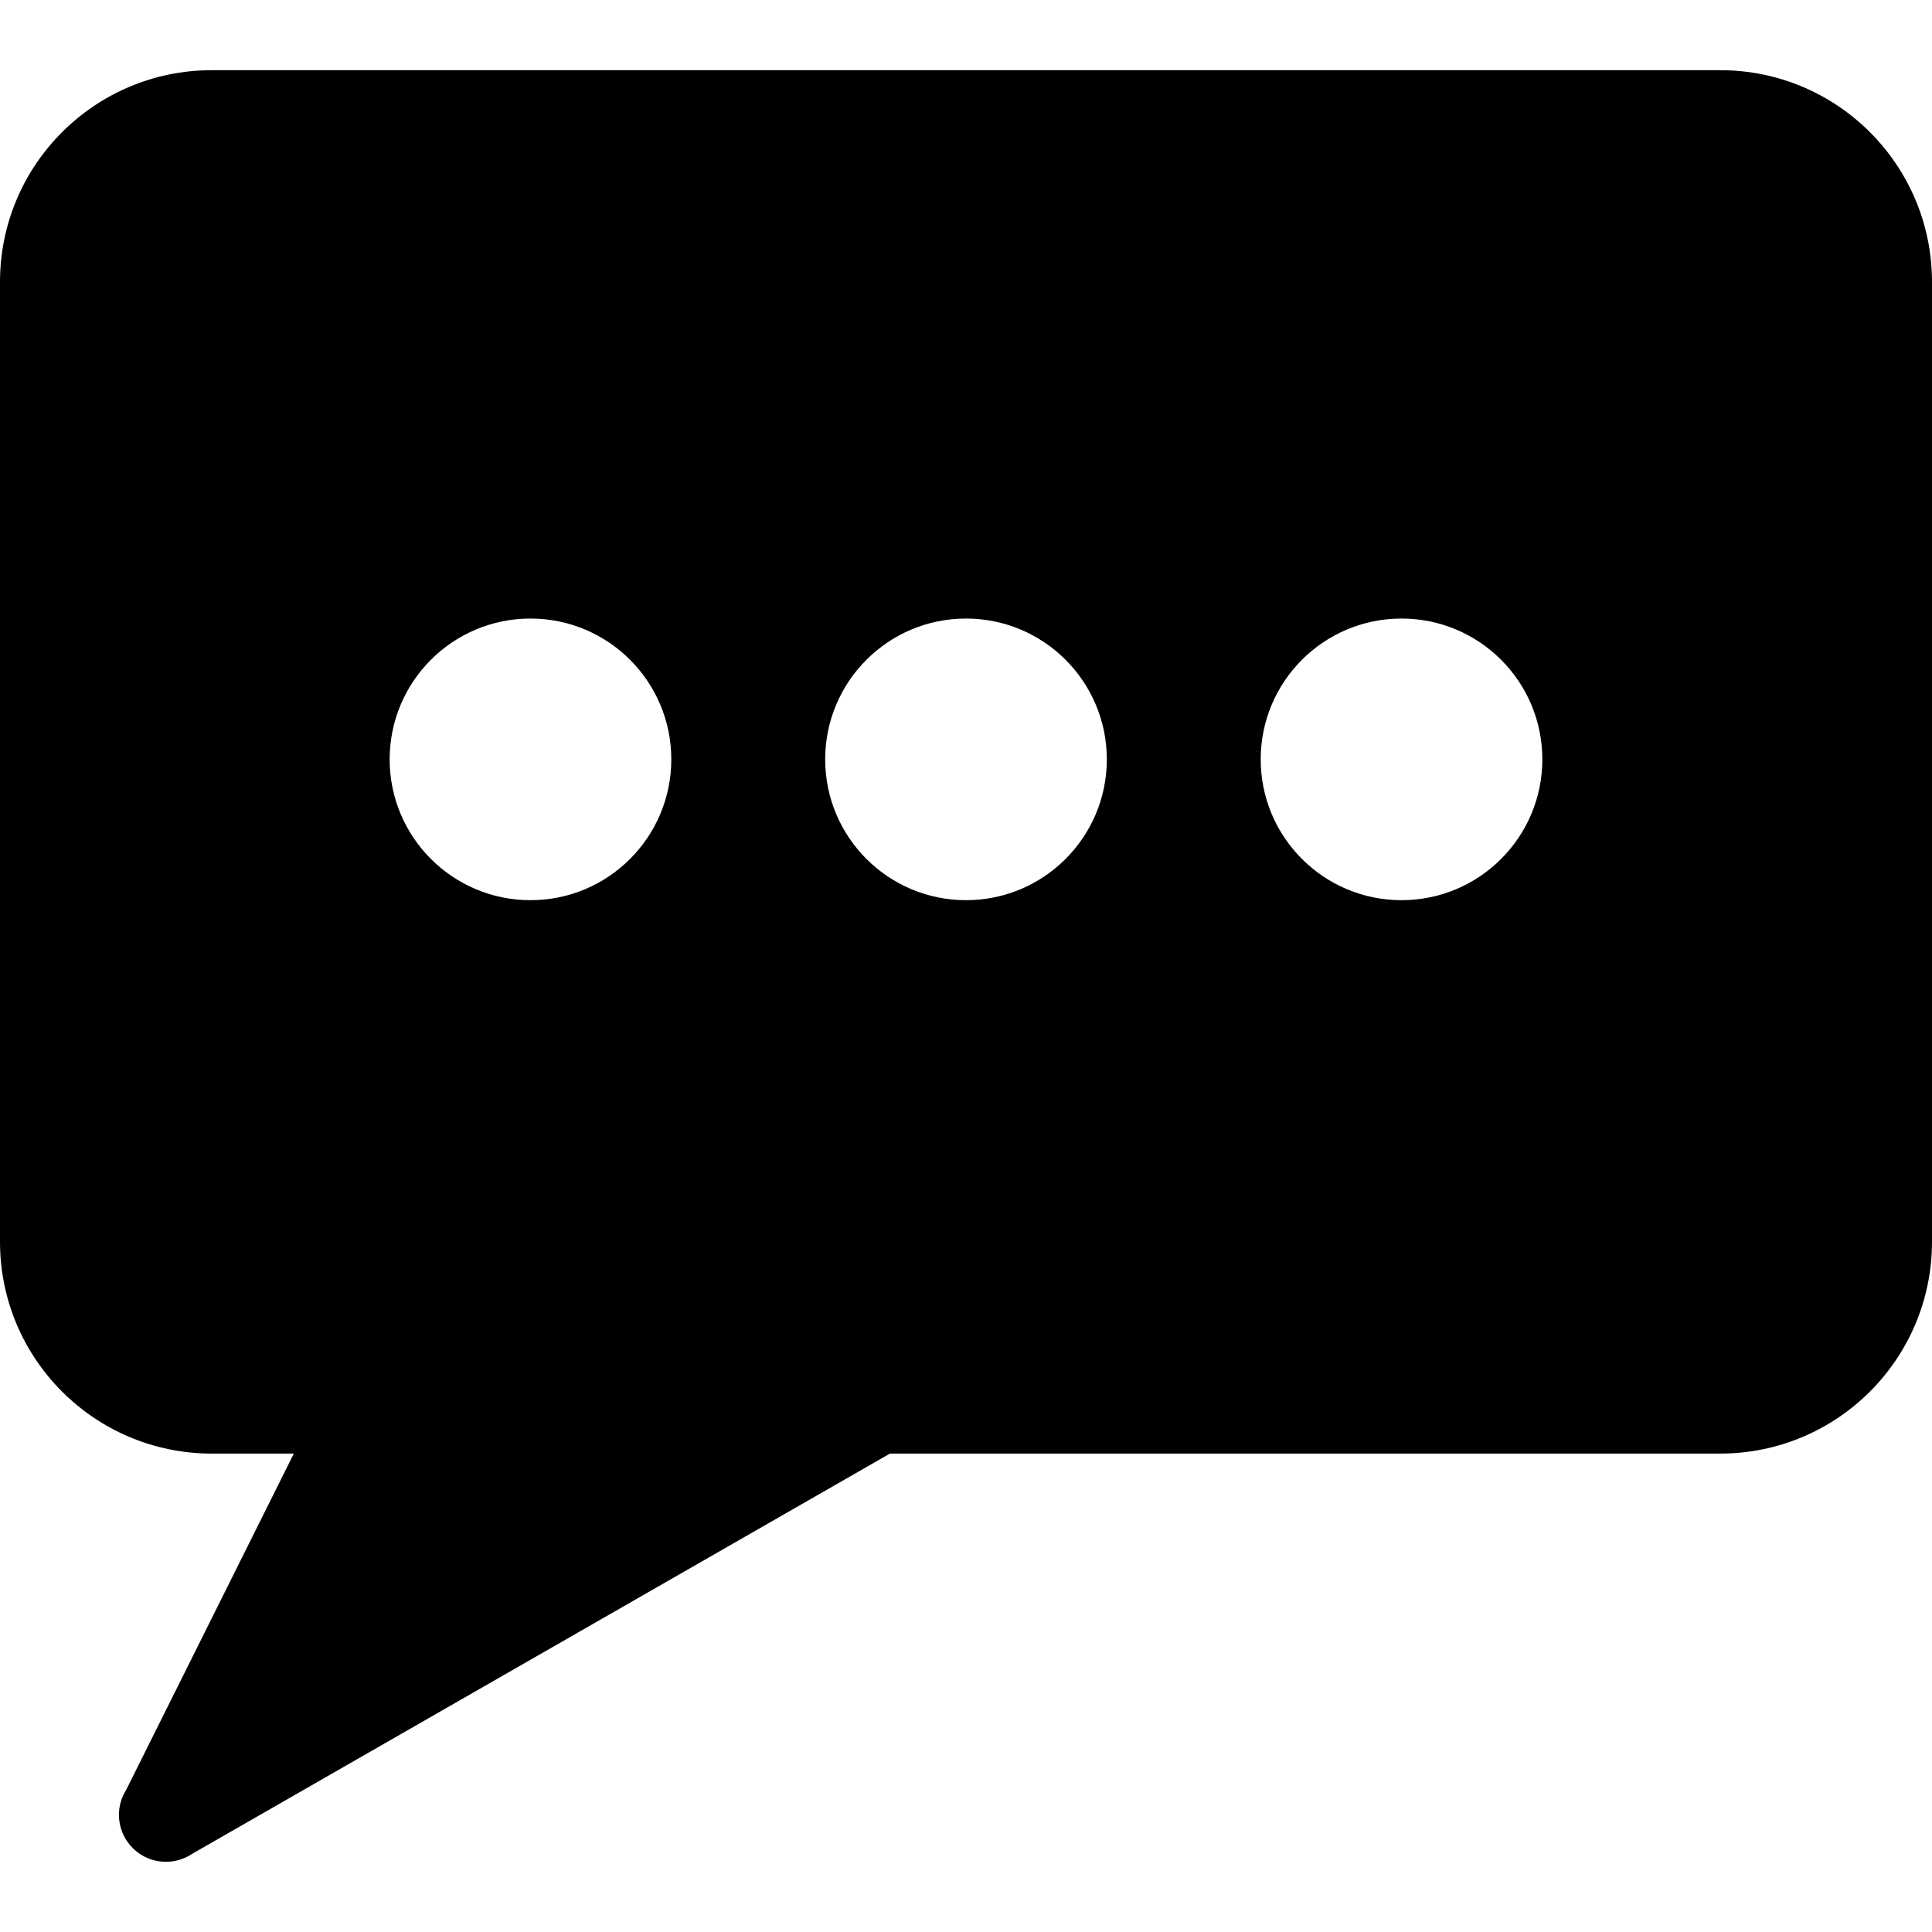
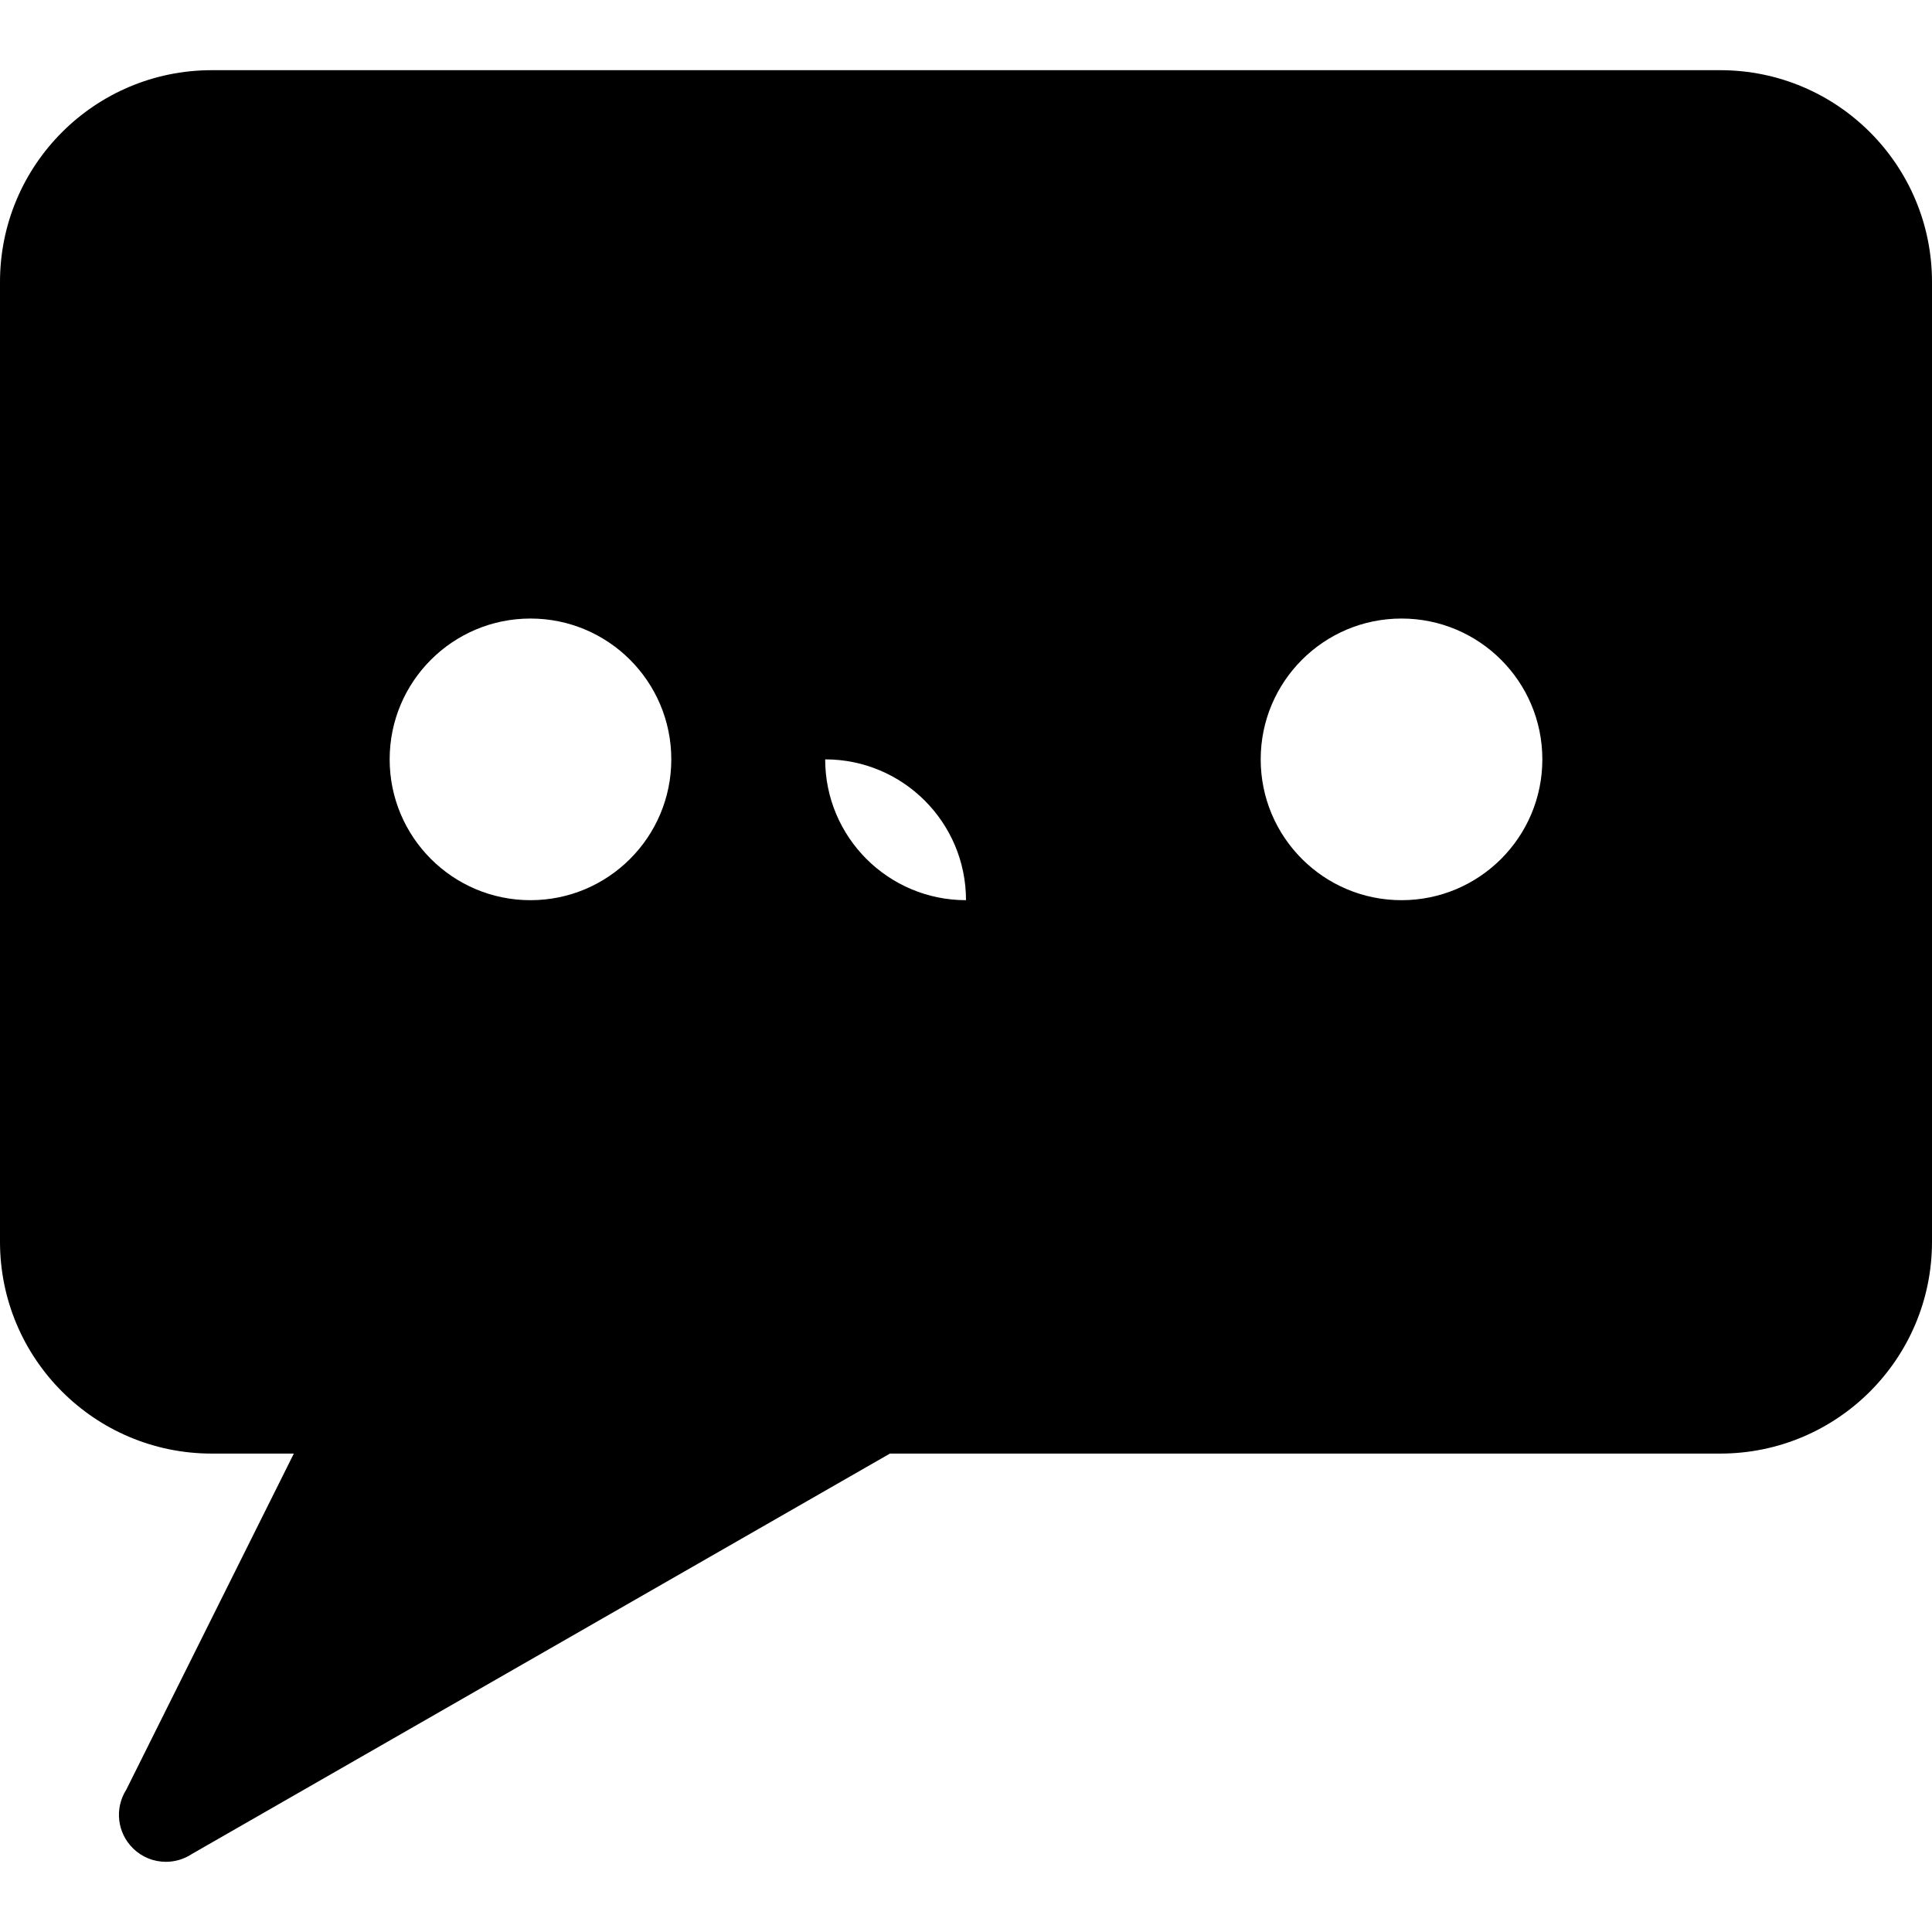
<svg xmlns="http://www.w3.org/2000/svg" fill="#000000" height="800px" width="800px" version="1.1" id="Capa_1" viewBox="0 0 452.739 452.739" xml:space="preserve">
-   <path d="M403.109,16.447H49.63C22.211,16.447,0,38.671,0,66.077v224.921c0,27.406,22.211,49.63,49.63,49.63h19.225l-39.253,78.738  c-2.809,4.41-2.14,10.158,1.586,13.783c2.125,2.095,4.905,3.143,7.699,3.143c2.097,0,4.25-0.611,6.128-1.863l163.531-93.801h194.563  c27.42,0,49.63-22.224,49.63-49.63V66.077C452.739,38.671,430.528,16.447,403.109,16.447z M124.311,210.947  c-18.225,0-33-14.775-33-33s14.775-33,33-33c18.226,0,33,14.775,33,33S142.536,210.947,124.311,210.947z M226.37,210.947  c-18.226,0-33-14.775-33-33s14.774-33,33-33c18.225,0,33,14.775,33,33S244.595,210.947,226.37,210.947z M328.428,210.947  c-18.225,0-33-14.775-33-33s14.775-33,33-33c18.225,0,33,14.775,33,33S346.654,210.947,328.428,210.947z" />
+   <path d="M403.109,16.447H49.63C22.211,16.447,0,38.671,0,66.077v224.921c0,27.406,22.211,49.63,49.63,49.63h19.225l-39.253,78.738  c-2.809,4.41-2.14,10.158,1.586,13.783c2.125,2.095,4.905,3.143,7.699,3.143c2.097,0,4.25-0.611,6.128-1.863l163.531-93.801h194.563  c27.42,0,49.63-22.224,49.63-49.63V66.077C452.739,38.671,430.528,16.447,403.109,16.447z M124.311,210.947  c-18.225,0-33-14.775-33-33s14.775-33,33-33c18.226,0,33,14.775,33,33S142.536,210.947,124.311,210.947z M226.37,210.947  c-18.226,0-33-14.775-33-33c18.225,0,33,14.775,33,33S244.595,210.947,226.37,210.947z M328.428,210.947  c-18.225,0-33-14.775-33-33s14.775-33,33-33c18.225,0,33,14.775,33,33S346.654,210.947,328.428,210.947z" />
</svg>